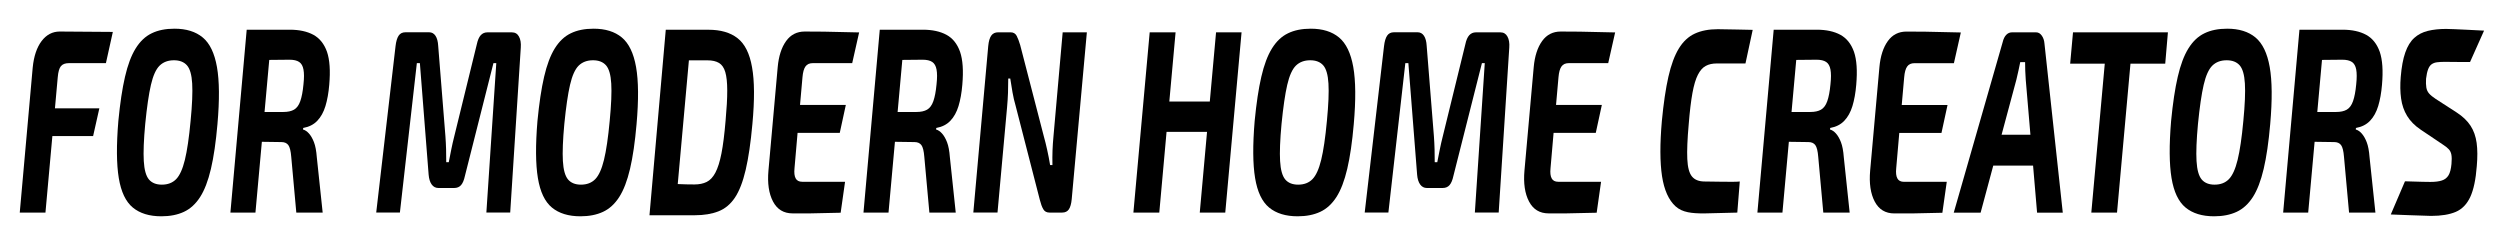
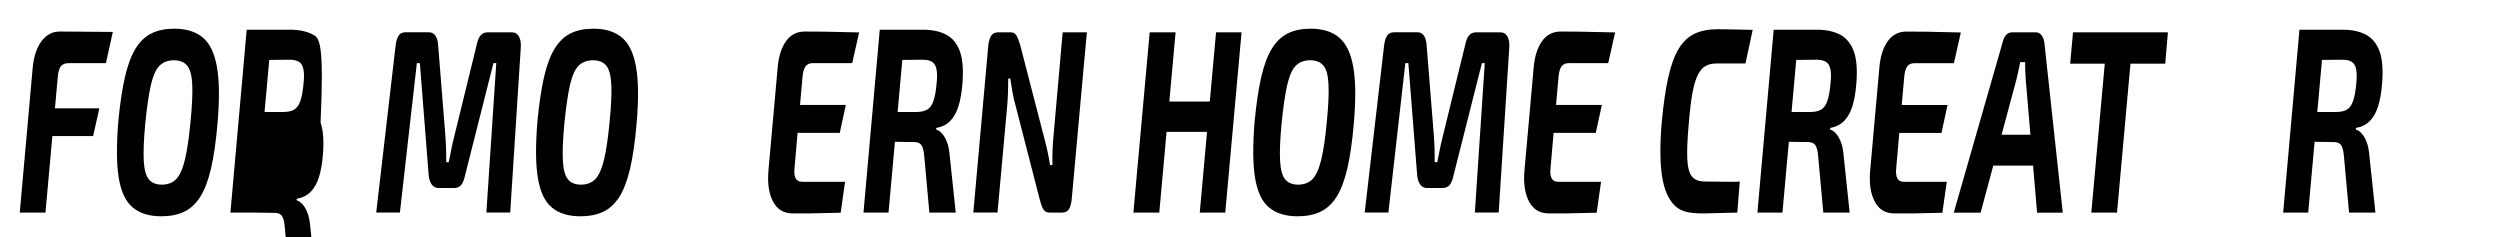
<svg xmlns="http://www.w3.org/2000/svg" id="图层_1" x="0px" y="0px" viewBox="0 0 642.98 61" style="enable-background:new 0 0 642.98 61;" xml:space="preserve">
  <g>
-     <path d="M80.6,8.95c-1.61-0.87-3.63-1.31-6.05-1.31c-1.64,0-11.1,0-11.1,0l-4.19,47.04h6.44l1.65-18.21c1.32,0,3.01,0.02,5.05,0.07  c0.78,0,1.36,0.26,1.75,0.77c0.39,0.52,0.64,1.54,0.76,3.06l1.3,14.31h6.78l-1.51-14.25c-0.12-1.61-0.36-2.9-0.73-3.86  c-0.37-0.96-0.81-1.71-1.3-2.25c-0.49-0.54-0.99-0.87-1.51-1.01l0.04-0.4c1.5-0.27,2.71-0.88,3.63-1.85  c0.92-0.96,1.62-2.23,2.1-3.8c0.47-1.57,0.8-3.38,0.97-5.44c0.32-3.63,0.12-6.46-0.58-8.5C83.37,11.28,82.21,9.83,80.6,8.95z   M78.05,21.69c-0.17,1.84-0.45,3.28-0.82,4.33c-0.37,1.05-0.91,1.78-1.6,2.18c-0.69,0.4-1.61,0.6-2.76,0.6h-4.83l1.21-13.39  c1.52-0.03,3.25-0.05,5.22-0.05c1.07,0,1.89,0.19,2.46,0.57c0.58,0.38,0.95,1.03,1.12,1.95C78.23,18.81,78.23,20.08,78.05,21.69z" />
+     <path d="M80.6,8.95c-1.61-0.87-3.63-1.31-6.05-1.31c-1.64,0-11.1,0-11.1,0l-4.19,47.04h6.44c1.32,0,3.01,0.02,5.05,0.07  c0.78,0,1.36,0.26,1.75,0.77c0.39,0.52,0.64,1.54,0.76,3.06l1.3,14.31h6.78l-1.51-14.25c-0.12-1.61-0.36-2.9-0.73-3.86  c-0.37-0.96-0.81-1.71-1.3-2.25c-0.49-0.54-0.99-0.87-1.51-1.01l0.04-0.4c1.5-0.27,2.71-0.88,3.63-1.85  c0.92-0.96,1.62-2.23,2.1-3.8c0.47-1.57,0.8-3.38,0.97-5.44c0.32-3.63,0.12-6.46-0.58-8.5C83.37,11.28,82.21,9.83,80.6,8.95z   M78.05,21.69c-0.17,1.84-0.45,3.28-0.82,4.33c-0.37,1.05-0.91,1.78-1.6,2.18c-0.69,0.4-1.61,0.6-2.76,0.6h-4.83l1.21-13.39  c1.52-0.03,3.25-0.05,5.22-0.05c1.07,0,1.89,0.19,2.46,0.57c0.58,0.38,0.95,1.03,1.12,1.95C78.23,18.81,78.23,20.08,78.05,21.69z" />
    <path d="M399.57,34.18h10.85l1.56-7.19h-11.78l0.63-7.12c0.11-1.3,0.37-2.23,0.78-2.79c0.4-0.56,1.02-0.84,1.86-0.84h10.15  l1.78-7.9c0,0-7.47-0.18-9.09-0.2c-1.63-0.02-3.26-0.03-4.9-0.03c-2.02,0-3.62,0.82-4.79,2.45c-1.18,1.64-1.9,3.86-2.16,6.69  l-2.38,26.61c-0.29,3.27,0.1,5.93,1.17,7.96c1.07,2.04,2.75,3.06,5.05,3.06c1.47,0,2.94,0.02,4.49,0c1.54-0.02,7.86-0.17,7.86-0.17  l1.13-7.96h-11.02c-0.81,0-1.37-0.29-1.68-0.87c-0.32-0.58-0.42-1.46-0.3-2.62L399.57,34.18z" />
    <path d="M205.13,34.18h10.85l1.56-7.19h-11.78l0.63-7.12c0.11-1.3,0.37-2.23,0.78-2.79c0.4-0.56,1.02-0.84,1.86-0.84h10.15  l1.78-7.9c0,0-7.47-0.18-9.09-0.2c-1.63-0.02-3.26-0.03-4.9-0.03c-2.02,0-3.62,0.82-4.79,2.45c-1.18,1.64-1.9,3.86-2.16,6.69  l-2.38,26.61c-0.29,3.27,0.1,5.93,1.17,7.96c1.07,2.04,2.75,3.06,5.05,3.06c1.47,0,2.94,0.02,4.49,0c1.54-0.02,7.86-0.17,7.86-0.17  l1.13-7.96h-11.02c-0.81,0-1.37-0.29-1.68-0.87c-0.32-0.58-0.42-1.46-0.3-2.62L205.13,34.18z" />
    <path d="M15.37,8.11c-1.87,0-3.43,0.82-4.67,2.45c-1.24,1.64-2,3.91-2.29,6.82l-3.33,37.3h6.61l1.78-19.69h10.48l1.6-7.12H14.13  l0.72-8c0.12-1.39,0.39-2.34,0.82-2.86c0.43-0.51,1.11-0.77,2.03-0.77h9.54l1.78-8.03C29.02,8.22,17.73,8.11,15.37,8.11z" />
    <path d="M52.13,9.63c-1.81-1.5-4.23-2.25-7.26-2.25c-2.28,0-4.23,0.39-5.85,1.18c-1.63,0.78-3,2.08-4.13,3.9s-2.04,4.25-2.74,7.29  c-0.71,3.05-1.27,6.83-1.71,11.36c-0.52,6.23-0.48,11.12,0.11,14.68c0.59,3.56,1.79,6.09,3.61,7.59s4.26,2.25,7.34,2.25  c2.22,0,4.15-0.38,5.79-1.14s3.03-2.03,4.17-3.8c1.14-1.77,2.07-4.19,2.79-7.26c0.72-3.07,1.28-6.91,1.68-11.52  c0.55-6.23,0.5-11.12-0.13-14.68C55.17,13.66,53.95,11.13,52.13,9.63z M49.02,31.1c-0.4,4.3-0.89,7.64-1.47,10.01  c-0.58,2.38-1.33,4.03-2.25,4.97c-0.92,0.94-2.15,1.41-3.67,1.41c-1.47,0-2.58-0.45-3.33-1.34c-0.75-0.9-1.19-2.48-1.32-4.74  c-0.13-2.26-0.01-5.43,0.37-9.51c0.43-4.34,0.92-7.71,1.47-10.08c0.55-2.37,1.29-4.02,2.23-4.94c0.94-0.92,2.17-1.38,3.69-1.38  c1.47,0,2.58,0.44,3.35,1.31s1.21,2.43,1.34,4.67C49.56,23.73,49.43,26.93,49.02,31.1z" />
    <path d="M131.66,8.32h-6.31c-0.69,0-1.26,0.25-1.71,0.74c-0.45,0.49-0.78,1.28-1.01,2.35L116.8,35.2c-0.26,1.03-0.5,2.07-0.71,3.12  c-0.22,1.05-0.44,2.18-0.67,3.39h-0.65c0-1.12-0.01-2.23-0.04-3.33c-0.03-1.1-0.09-2.21-0.17-3.33l-1.86-23.25  c-0.06-1.12-0.29-1.98-0.69-2.59c-0.4-0.6-0.95-0.91-1.64-0.91h-6.09c-0.78,0-1.36,0.29-1.75,0.87c-0.39,0.58-0.66,1.48-0.8,2.69  l-4.97,42.81h6.09l4.36-38.44h0.78l2.25,28.69c0.09,1.08,0.35,1.92,0.78,2.52c0.43,0.6,1.01,0.91,1.73,0.91h4.06  c0.75,0,1.34-0.25,1.77-0.74c0.43-0.49,0.76-1.28,0.99-2.35l7.34-29.03h0.73l-2.55,38.44h6.13l2.72-42.4  c0.09-1.21-0.07-2.17-0.48-2.89C133.08,8.68,132.47,8.32,131.66,8.32z" />
    <path d="M159.92,9.63c-1.81-1.5-4.23-2.25-7.26-2.25c-2.28,0-4.23,0.39-5.85,1.18c-1.63,0.78-3,2.08-4.13,3.9  c-1.12,1.81-2.04,4.25-2.74,7.29c-0.71,3.05-1.27,6.83-1.71,11.36c-0.52,6.23-0.48,11.12,0.11,14.68c0.59,3.56,1.79,6.09,3.61,7.59  s4.26,2.25,7.34,2.25c2.22,0,4.15-0.38,5.79-1.14s3.03-2.03,4.17-3.8c1.14-1.77,2.07-4.19,2.79-7.26  c0.72-3.07,1.28-6.91,1.68-11.52c0.55-6.23,0.5-11.12-0.13-14.68C162.96,13.66,161.73,11.13,159.92,9.63z M156.81,31.1  c-0.4,4.3-0.89,7.64-1.47,10.01c-0.58,2.38-1.33,4.03-2.25,4.97s-2.15,1.41-3.67,1.41c-1.47,0-2.58-0.45-3.33-1.34  c-0.75-0.9-1.19-2.48-1.32-4.74c-0.13-2.26-0.01-5.43,0.37-9.51c0.43-4.34,0.92-7.71,1.47-10.08c0.55-2.37,1.29-4.02,2.22-4.94  c0.94-0.92,2.17-1.38,3.69-1.38c1.47,0,2.58,0.44,3.35,1.31c0.76,0.87,1.21,2.43,1.34,4.67C157.35,23.73,157.21,26.93,156.81,31.1z  " />
-     <path d="M189.7,9.83c-1.86-1.46-4.36-2.18-7.5-2.18h-10.97l-4.19,47.71h11.66c2.36,0,4.39-0.34,6.09-1.01  c1.7-0.67,3.11-1.85,4.23-3.53c1.12-1.68,2.04-4.05,2.76-7.12c0.72-3.07,1.3-7,1.73-11.79c0.58-6.23,0.55-11.1-0.09-14.62  C192.81,13.77,191.56,11.28,189.7,9.83z M186.61,31.1c-0.29,3.45-0.64,6.24-1.06,8.37c-0.42,2.13-0.94,3.77-1.56,4.94  c-0.62,1.17-1.37,1.96-2.25,2.39c-0.88,0.43-1.92,0.64-3.13,0.64c-1.35,0-2.79-0.03-4.3-0.1l2.87-31.82c0.66,0,3.91,0,4.8,0  c1.21,0,2.19,0.22,2.94,0.67c0.75,0.45,1.29,1.23,1.62,2.35c0.33,1.12,0.5,2.7,0.5,4.74C187.05,25.31,186.9,27.92,186.61,31.1z" />
    <path d="M243.42,8.95c-1.61-0.87-3.63-1.31-6.05-1.31c-1.64,0-11.1,0-11.1,0l-4.19,47.04h6.44l1.65-18.21  c1.32,0,3.01,0.02,5.05,0.07c0.78,0,1.36,0.26,1.75,0.77c0.39,0.52,0.64,1.54,0.76,3.06l1.3,14.31h6.78l-1.51-14.25  c-0.12-1.61-0.36-2.9-0.73-3.86c-0.37-0.96-0.81-1.71-1.3-2.25c-0.49-0.54-0.99-0.87-1.51-1.01l0.04-0.4  c1.5-0.27,2.71-0.88,3.63-1.85c0.92-0.96,1.62-2.23,2.1-3.8c0.47-1.57,0.8-3.38,0.97-5.44c0.32-3.63,0.12-6.46-0.58-8.5  C246.19,11.28,245.04,9.83,243.42,8.95z M240.87,21.69c-0.17,1.84-0.45,3.28-0.82,4.33c-0.37,1.05-0.91,1.78-1.6,2.18  c-0.69,0.4-1.61,0.6-2.76,0.6h-4.83l1.21-13.39c1.52-0.03,3.25-0.05,5.22-0.05c1.07,0,1.89,0.19,2.46,0.57  c0.58,0.38,0.95,1.03,1.12,1.95C241.05,18.81,241.05,20.08,240.87,21.69z" />
    <path d="M473.33,8.95c-1.61-0.87-3.63-1.31-6.05-1.31c-1.64,0-11.1,0-11.1,0l-4.19,47.04h6.44l1.65-18.21  c1.32,0,3.01,0.02,5.05,0.07c0.78,0,1.36,0.26,1.75,0.77c0.39,0.52,0.64,1.54,0.76,3.06l1.3,14.31h6.78l-1.51-14.25  c-0.12-1.61-0.36-2.9-0.73-3.86c-0.37-0.96-0.81-1.71-1.3-2.25c-0.49-0.54-0.99-0.87-1.51-1.01l0.04-0.4  c1.5-0.27,2.71-0.88,3.63-1.85c0.92-0.96,1.62-2.23,2.1-3.8c0.47-1.57,0.8-3.38,0.97-5.44c0.32-3.63,0.12-6.46-0.58-8.5  C476.1,11.28,474.94,9.83,473.33,8.95z M470.78,21.69c-0.17,1.84-0.45,3.28-0.82,4.33c-0.37,1.05-0.91,1.78-1.6,2.18  c-0.69,0.4-1.61,0.6-2.76,0.6h-4.83l1.21-13.39c1.52-0.03,3.25-0.05,5.22-0.05c1.07,0,1.89,0.19,2.46,0.57  c0.58,0.38,0.95,1.03,1.12,1.95C470.96,18.81,470.96,20.08,470.78,21.69z" />
    <path d="M608.55,8.95c-1.61-0.87-3.63-1.31-6.05-1.31c-1.64,0-11.1,0-11.1,0l-4.19,47.04h6.44l1.65-18.21  c1.32,0,3.01,0.02,5.05,0.07c0.78,0,1.36,0.26,1.75,0.77c0.39,0.52,0.64,1.54,0.76,3.06l1.3,14.31h6.78l-1.51-14.25  c-0.12-1.61-0.36-2.9-0.73-3.86c-0.37-0.96-0.81-1.71-1.3-2.25c-0.49-0.54-0.99-0.87-1.51-1.01l0.04-0.4  c1.5-0.27,2.71-0.88,3.63-1.85c0.92-0.96,1.62-2.23,2.1-3.8c0.47-1.57,0.8-3.38,0.97-5.44c0.32-3.63,0.12-6.46-0.58-8.5  C611.32,11.28,610.16,9.83,608.55,8.95z M606,21.69c-0.17,1.84-0.45,3.28-0.82,4.33c-0.37,1.05-0.91,1.78-1.6,2.18  c-0.69,0.4-1.61,0.6-2.76,0.6h-4.83l1.21-13.39c1.52-0.03,3.25-0.05,5.22-0.05c1.07,0,1.89,0.19,2.46,0.57  c0.58,0.38,0.95,1.03,1.12,1.95C606.17,18.81,606.17,20.08,606,21.69z" />
    <path d="M270.94,35.13c-0.12,1.21-0.19,2.4-0.24,3.56c-0.04,1.17-0.05,2.42-0.02,3.76h-0.6c-0.23-1.39-0.48-2.7-0.76-3.93  c-0.27-1.23-0.55-2.36-0.84-3.39l-6.09-23.52c-0.29-0.98-0.59-1.78-0.91-2.39c-0.32-0.6-0.84-0.91-1.56-0.91h-3.2  c-0.78,0-1.37,0.28-1.77,0.84c-0.4,0.56-0.66,1.44-0.78,2.65l-3.84,42.87h6.22l2.46-27.08c0.12-1.25,0.19-2.5,0.24-3.73  c0.04-1.23,0.06-2.45,0.06-3.66h0.52c0.17,1.17,0.37,2.35,0.58,3.56s0.47,2.31,0.76,3.29l6.26,24.33c0.26,1.03,0.55,1.84,0.89,2.42  c0.33,0.58,0.86,0.87,1.58,0.87h3.28c0.78,0,1.35-0.28,1.73-0.84c0.37-0.56,0.62-1.44,0.73-2.65l3.89-42.87h-6.22L270.94,35.13z" />
    <polygon points="311.15,26.12 300.74,26.12 302.35,8.32 295.69,8.32 291.5,54.68 298.16,54.68 300.03,33.92 310.44,33.92   308.57,54.68 315.13,54.68 319.32,8.32 312.76,8.32  " />
    <path d="M344.38,9.63c-1.81-1.5-4.23-2.25-7.26-2.25c-2.28,0-4.23,0.39-5.85,1.18c-1.63,0.78-3,2.08-4.13,3.9s-2.04,4.25-2.74,7.29  c-0.71,3.05-1.27,6.83-1.71,11.36c-0.52,6.23-0.48,11.12,0.11,14.68c0.59,3.56,1.79,6.09,3.61,7.59s4.26,2.25,7.34,2.25  c2.22,0,4.15-0.38,5.79-1.14s3.03-2.03,4.17-3.8c1.14-1.77,2.07-4.19,2.79-7.26c0.72-3.07,1.28-6.91,1.68-11.52  c0.55-6.23,0.5-11.12-0.13-14.68C347.42,13.66,346.19,11.13,344.38,9.63z M341.27,31.1c-0.4,4.3-0.89,7.64-1.47,10.01  c-0.58,2.38-1.33,4.03-2.25,4.97s-2.15,1.41-3.67,1.41c-1.47,0-2.58-0.45-3.33-1.34c-0.75-0.9-1.19-2.48-1.32-4.74  c-0.13-2.26-0.01-5.43,0.37-9.51c0.43-4.34,0.92-7.71,1.47-10.08c0.55-2.37,1.29-4.02,2.22-4.94c0.94-0.92,2.17-1.38,3.69-1.38  c1.47,0,2.58,0.44,3.35,1.31c0.76,0.87,1.21,2.43,1.34,4.67C341.81,23.73,341.67,26.93,341.27,31.1z" />
    <path d="M385.9,8.32h-6.31c-0.69,0-1.26,0.25-1.71,0.74c-0.45,0.49-0.79,1.28-1.01,2.35l-5.83,23.79c-0.26,1.03-0.5,2.07-0.71,3.12  c-0.22,1.05-0.44,2.18-0.67,3.39H369c0-1.12-0.02-2.23-0.04-3.33c-0.03-1.1-0.09-2.21-0.17-3.33l-1.86-23.25  c-0.06-1.12-0.29-1.98-0.69-2.59c-0.4-0.6-0.95-0.91-1.64-0.91h-6.09c-0.78,0-1.36,0.29-1.75,0.87c-0.39,0.58-0.66,1.48-0.8,2.69  l-4.97,42.81h6.09l4.36-38.44h0.78l2.25,28.69c0.09,1.08,0.35,1.92,0.78,2.52c0.43,0.6,1.01,0.91,1.73,0.91h4.06  c0.75,0,1.34-0.25,1.77-0.74c0.43-0.49,0.76-1.28,0.99-2.35l7.34-29.03h0.73l-2.55,38.44h6.13l2.72-42.4  c0.09-1.21-0.07-2.17-0.48-2.89C387.31,8.68,386.7,8.32,385.9,8.32z" />
    <path d="M441.8,7.51c-2.3,0-4.28,0.38-5.92,1.14c-1.64,0.76-3.01,2.04-4.1,3.83c-1.09,1.79-1.99,4.21-2.68,7.26  c-0.69,3.05-1.25,6.83-1.68,11.36c-0.52,5.91-0.5,10.65,0.04,14.21c0.55,3.56,1.71,6.15,3.48,7.76s4.26,1.82,7.34,1.82l8.54-0.21  l0.64-8c-1.3,0.18-6.98,0-9.03,0c-1.47,0-2.56-0.43-3.26-1.28c-0.71-0.85-1.11-2.35-1.21-4.5c-0.1-2.15,0.02-5.15,0.37-9  c0.26-3.27,0.58-5.92,0.95-7.96c0.37-2.04,0.84-3.61,1.4-4.7c0.56-1.1,1.23-1.86,2.01-2.28c0.78-0.43,1.73-0.64,2.85-0.64  c1.24,0,7.38,0,7.38,0l1.86-8.64C450.78,7.68,443.21,7.51,441.8,7.51z" />
    <path d="M488.48,34.19h10.85l1.56-7.19h-11.78l0.63-7.12c0.11-1.3,0.37-2.23,0.78-2.79c0.4-0.56,1.02-0.84,1.86-0.84h10.15  l1.78-7.9c0,0-7.47-0.18-9.09-0.2c-1.63-0.02-3.26-0.03-4.9-0.03c-2.02,0-3.62,0.82-4.79,2.45c-1.18,1.64-1.9,3.86-2.16,6.69  l-2.38,26.61c-0.29,3.27,0.1,5.93,1.17,7.96c1.07,2.04,2.75,3.06,5.05,3.06c1.47,0,2.94,0.02,4.49,0c1.54-0.02,7.86-0.17,7.86-0.17  l1.13-7.96h-11.02c-0.81,0-1.37-0.29-1.68-0.87c-0.32-0.58-0.42-1.46-0.3-2.62L488.48,34.19z" />
    <path d="M525.13,9.16c-0.4-0.56-0.88-0.84-1.43-0.84h-6.26c-0.55,0-1.03,0.21-1.45,0.64c-0.42,0.43-0.73,1.06-0.93,1.92  l-12.57,43.81h6.91l3.25-12.1h10.24l1.03,12.1h6.61l-4.71-43.48C525.76,10.4,525.53,9.72,525.13,9.16z M514.79,34.66l3.81-14.18  c0.2-0.76,0.38-1.55,0.54-2.35c0.16-0.81,0.31-1.52,0.45-2.15h1.25c0,0.72,0.01,1.46,0.04,2.22c0.03,0.76,0.07,1.55,0.13,2.35  l1.2,14.11H514.79z" />
    <polygon points="542.06,8.32 533.16,8.32 532.43,16.38 541.33,16.38 537.87,54.68 544.48,54.68 547.94,16.38 556.88,16.38   557.57,8.32 548.67,8.32  " />
-     <path d="M580.08,9.63c-1.81-1.5-4.23-2.25-7.26-2.25c-2.28,0-4.23,0.39-5.85,1.18c-1.63,0.78-3,2.08-4.13,3.9s-2.04,4.25-2.74,7.29  c-0.71,3.05-1.27,6.83-1.71,11.36c-0.52,6.23-0.48,11.12,0.11,14.68c0.59,3.56,1.79,6.09,3.61,7.59s4.26,2.25,7.34,2.25  c2.22,0,4.15-0.38,5.79-1.14s3.03-2.03,4.17-3.8c1.14-1.77,2.07-4.19,2.79-7.26c0.72-3.07,1.28-6.91,1.68-11.52  c0.55-6.23,0.5-11.12-0.13-14.68C583.12,13.66,581.89,11.13,580.08,9.63z M576.97,31.1c-0.4,4.3-0.89,7.64-1.47,10.01  c-0.58,2.38-1.33,4.03-2.25,4.97s-2.15,1.41-3.67,1.41c-1.47,0-2.58-0.45-3.33-1.34c-0.75-0.9-1.19-2.48-1.32-4.74  c-0.13-2.26-0.01-5.43,0.37-9.51c0.43-4.34,0.92-7.71,1.47-10.08c0.55-2.37,1.29-4.02,2.22-4.94c0.94-0.92,2.17-1.38,3.69-1.38  c1.47,0,2.58,0.44,3.35,1.31c0.76,0.87,1.21,2.43,1.34,4.67C577.51,23.73,577.37,26.93,576.97,31.1z" />
-     <path d="M624.49,17.82c0.23-0.6,0.54-1.04,0.93-1.31c0.39-0.27,0.86-0.44,1.43-0.5c0.56-0.07,1.2-0.1,1.92-0.1  c1.12,0,2.23,0.01,3.33,0.03c1.09,0.02,3.18,0,3.18,0l3.6-8.06c0,0-8.21-0.44-9.76-0.44c-1.76,0-3.32,0.17-4.69,0.5  c-1.37,0.34-2.54,0.94-3.5,1.81c-0.97,0.87-1.74,2.13-2.31,3.76c-0.58,1.64-0.96,3.73-1.17,6.28c-0.17,2.02-0.14,3.86,0.09,5.54  c0.23,1.68,0.75,3.18,1.56,4.5c0.81,1.32,1.97,2.5,3.5,3.53l5.7,3.83c0.63,0.4,1.13,0.8,1.49,1.18c0.36,0.38,0.59,0.86,0.69,1.44  c0.1,0.58,0.11,1.37,0.02,2.35c-0.12,1.3-0.37,2.27-0.76,2.92c-0.39,0.65-0.96,1.1-1.71,1.34c-0.75,0.25-1.74,0.37-2.98,0.37  c-0.49,0-1.15-0.01-1.99-0.03c-0.83-0.02-4.52-0.13-4.52-0.13l-3.65,8.53c0,0,9.3,0.37,10.37,0.37c2.62,0,4.74-0.35,6.35-1.04  c1.61-0.69,2.85-1.97,3.72-3.83c0.86-1.86,1.42-4.51,1.68-7.96c0.2-2.29,0.19-4.27-0.04-5.95c-0.23-1.68-0.75-3.15-1.56-4.4  c-0.81-1.25-2-2.4-3.59-3.43l-5.4-3.49c-0.75-0.49-1.31-0.95-1.68-1.38c-0.38-0.43-0.61-0.94-0.71-1.55  c-0.1-0.6-0.12-1.35-0.07-2.25C624.08,19.25,624.26,18.43,624.49,17.82z" />
  </g>
</svg>